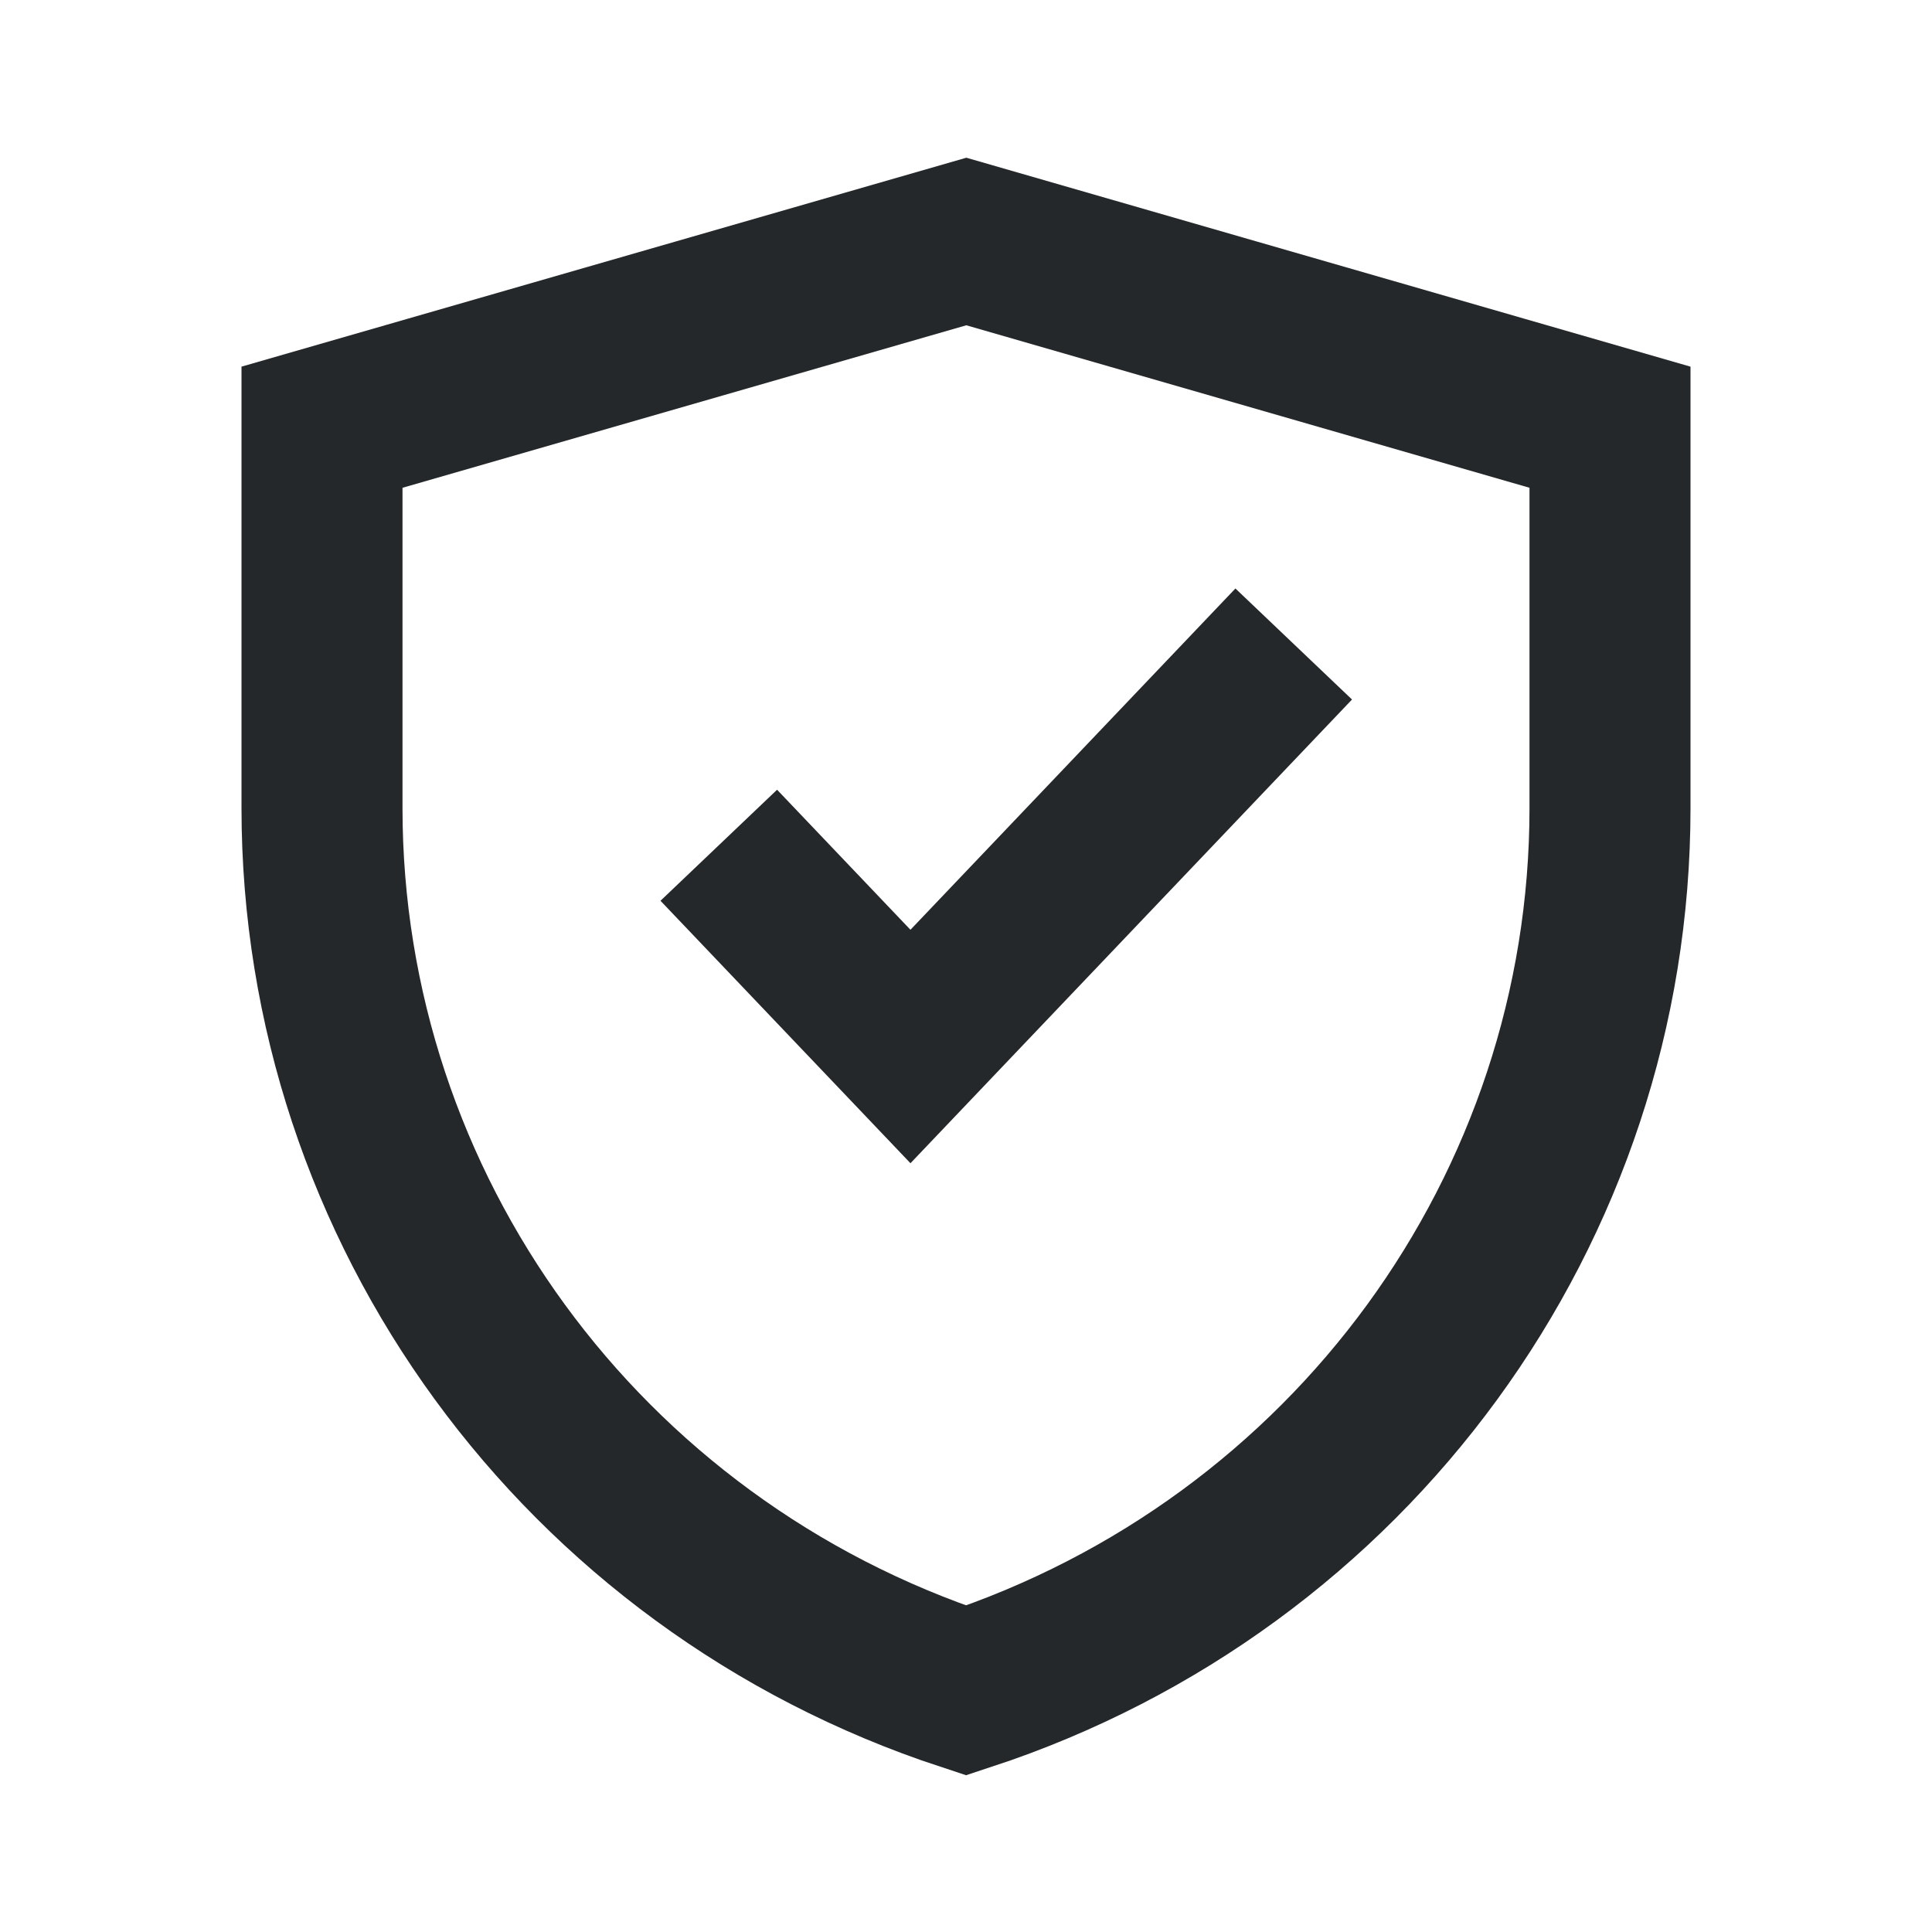
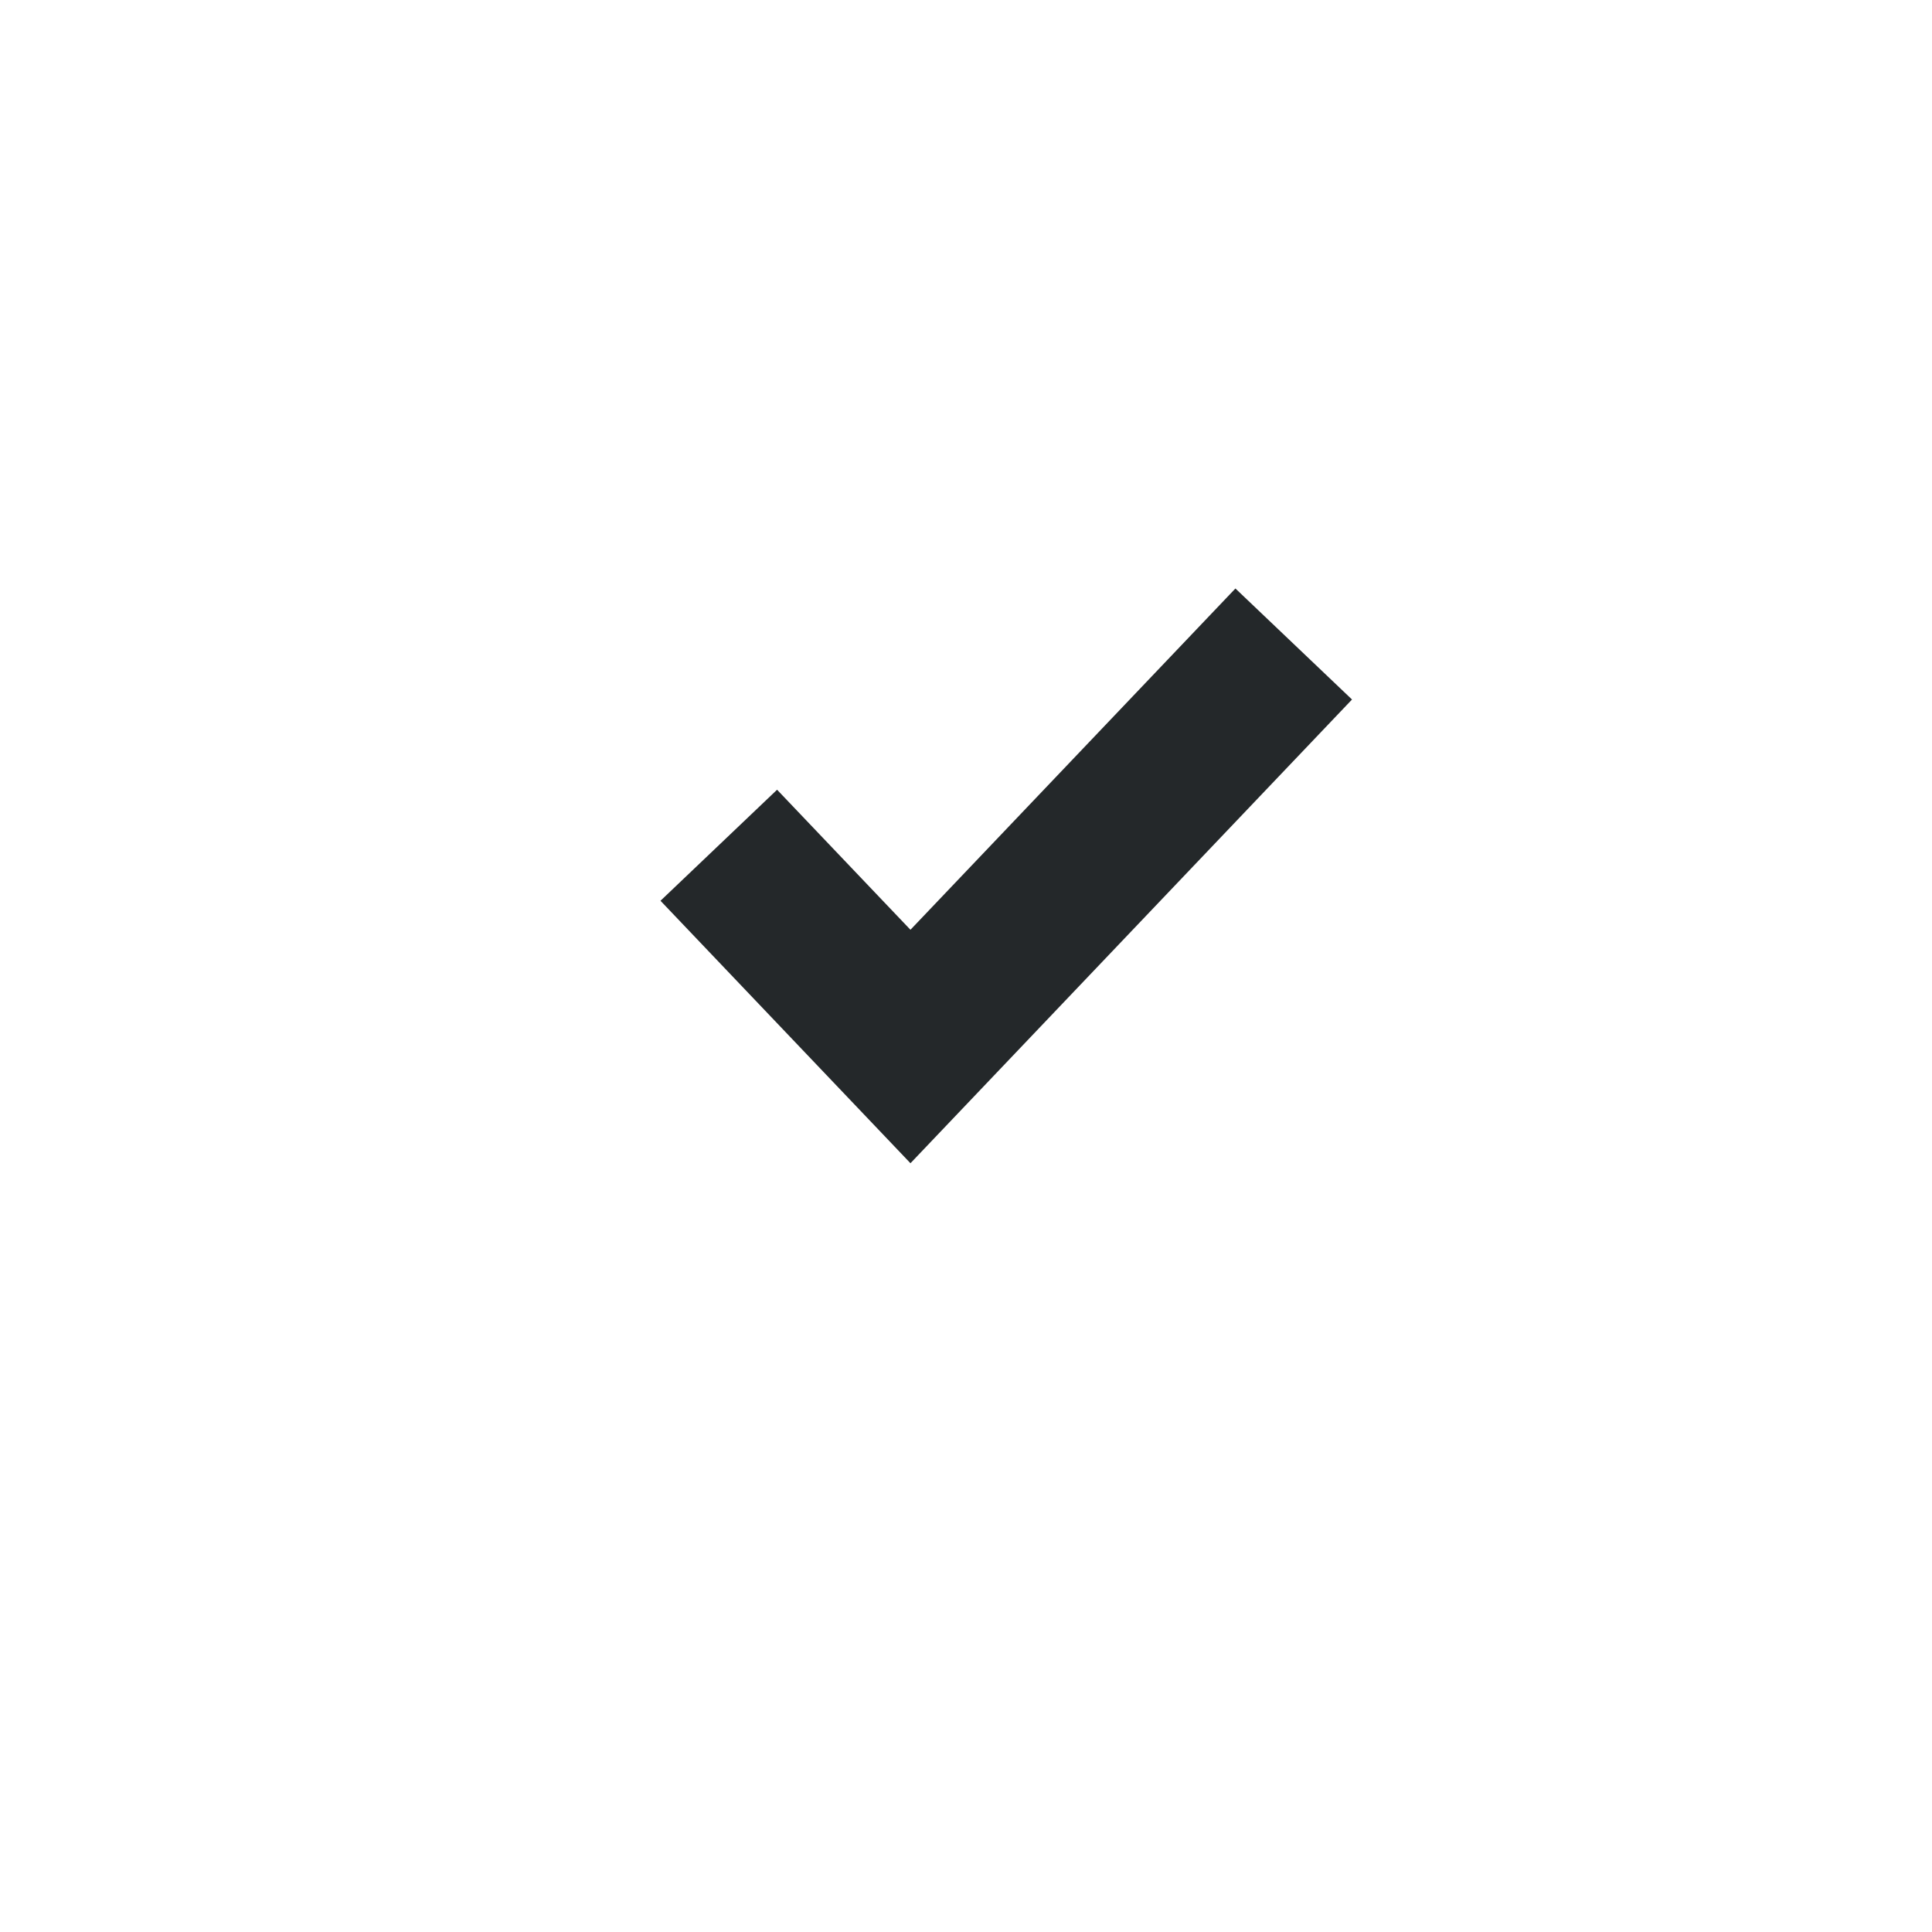
<svg xmlns="http://www.w3.org/2000/svg" width="24px" height="24px" viewBox="0 0 24 24" version="1.1">
  <title>ic_security</title>
  <g id="页面-1" stroke="none" stroke-width="1" fill="none" fill-rule="evenodd">
    <g id="规范" transform="translate(-603, -5824)" stroke="#24282A" stroke-width="2">
      <g id="编组-5备份-4" transform="translate(576, 5647)">
        <g id="编组-8" transform="translate(12, 157)">
          <g id="编组" transform="translate(15, 20)">
-             <path d="M4,5.307 L12.004,3 L20,5.307 L20,10.039 C20,15.013 16.778,19.428 12.001,21 C7.223,19.428 4,15.012 4,10.037 L4,5.307 Z" id="路径" />
            <polyline id="路径" points="8.929 10.5 11.31 13 16.071 8" />
          </g>
        </g>
      </g>
    </g>
  </g>
</svg>